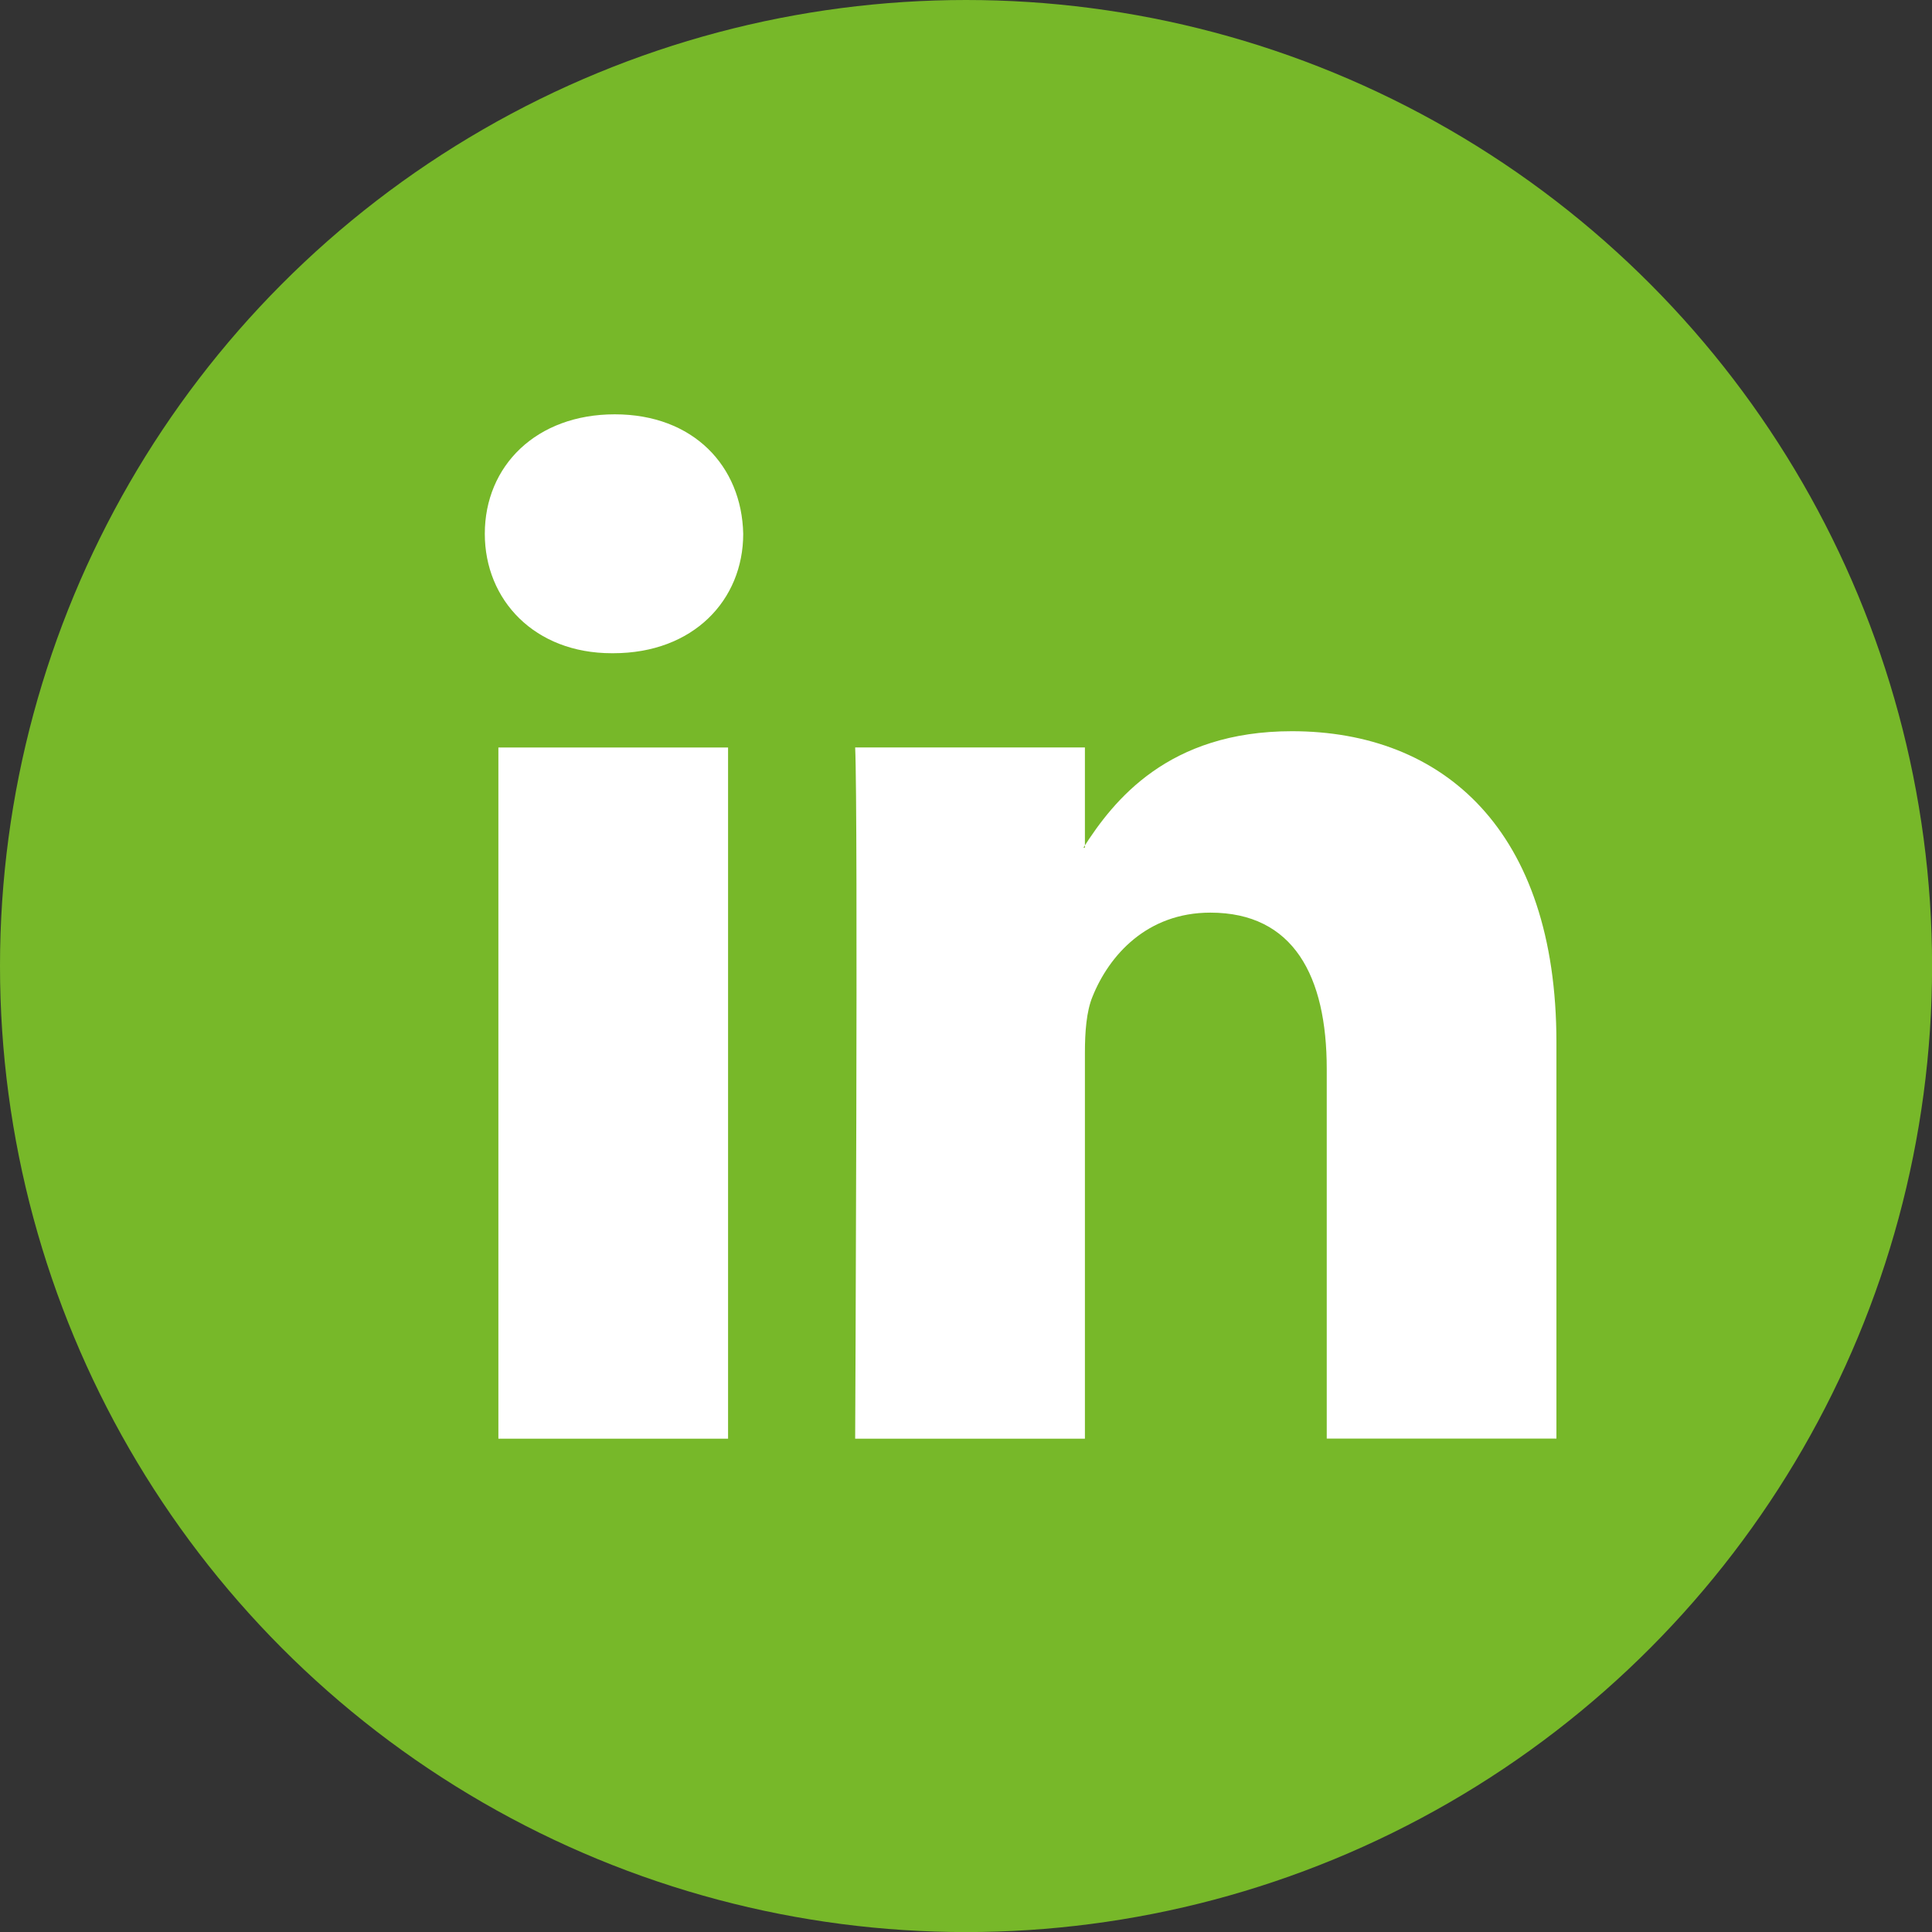
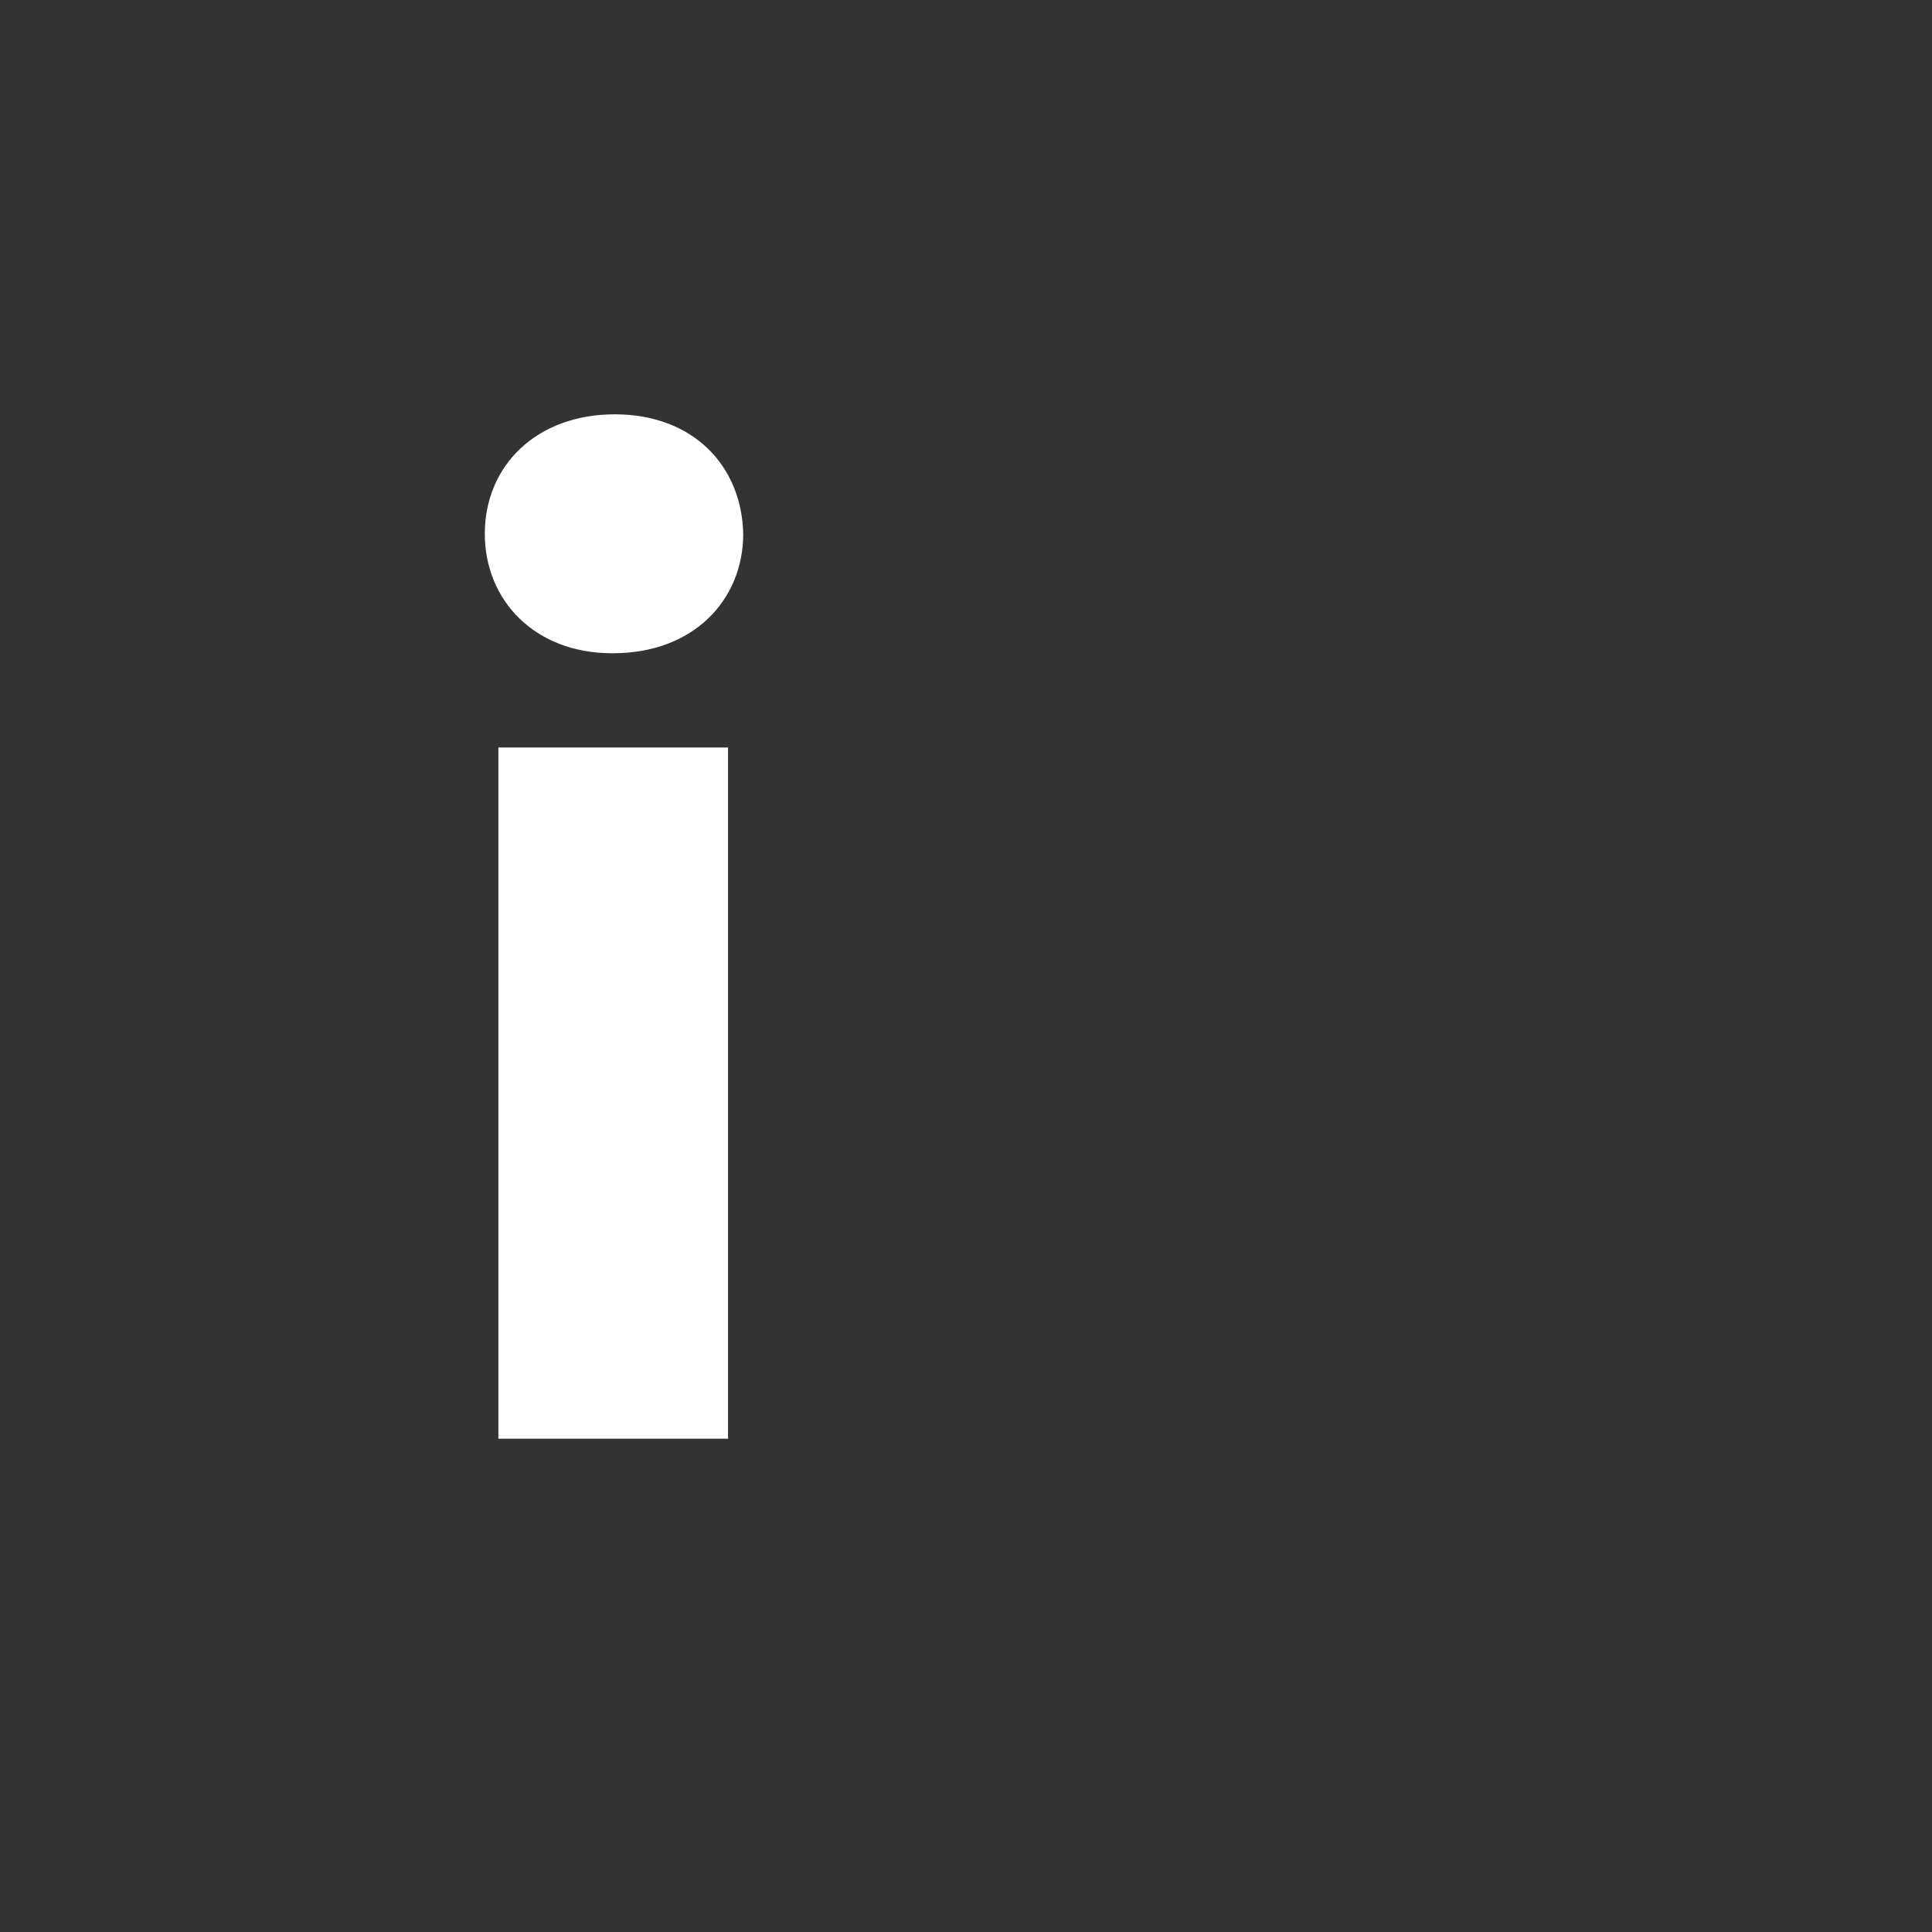
<svg xmlns="http://www.w3.org/2000/svg" version="1.1" id="Layer_1" x="0px" y="0px" viewBox="0 0 270.27 270.27" style="enable-background:new 0 0 270.27 270.27;" xml:space="preserve">
  <rect x="0" y="0" width="270.27" height="270.27" fill="#333333" stroke="none" />
  <style type="text/css">
	.st0{fill:#77B829;}
	.st1{fill-rule:evenodd;clip-rule:evenodd;fill:#FFFFFF;}
</style>
-   <circle class="st0" cx="135.14" cy="135.14" r="135.14" />
-   <path class="st1" d="M101.85,201.26v-96.69H69.72v96.69H101.85L101.85,201.26z M85.79,91.38c11.2,0,18.18-7.43,18.18-16.71  c-0.21-9.48-6.98-16.71-17.97-16.71c-10.99,0-18.18,7.22-18.18,16.71c0,9.28,6.97,16.71,17.76,16.71H85.79L85.79,91.38z" />
-   <path class="st1" d="M119.63,201.26h32.14v-53.99c0-2.89,0.21-5.78,1.06-7.84c2.32-5.78,7.61-11.76,16.49-11.76  c11.63,0,16.28,8.87,16.28,21.86v51.72h32.13v-55.44c0-29.7-15.85-43.52-37-43.52c-17.34,0-24.95,9.69-29.17,16.29h0.21v-14.02  h-32.14C120.06,113.64,119.63,201.26,119.63,201.26L119.63,201.26z" />
+   <path class="st1" d="M101.85,201.26v-96.69H69.72v96.69H101.85L101.85,201.26M85.79,91.38c11.2,0,18.18-7.43,18.18-16.71  c-0.21-9.48-6.98-16.71-17.97-16.71c-10.99,0-18.18,7.22-18.18,16.71c0,9.28,6.97,16.71,17.76,16.71H85.79L85.79,91.38z" />
</svg>